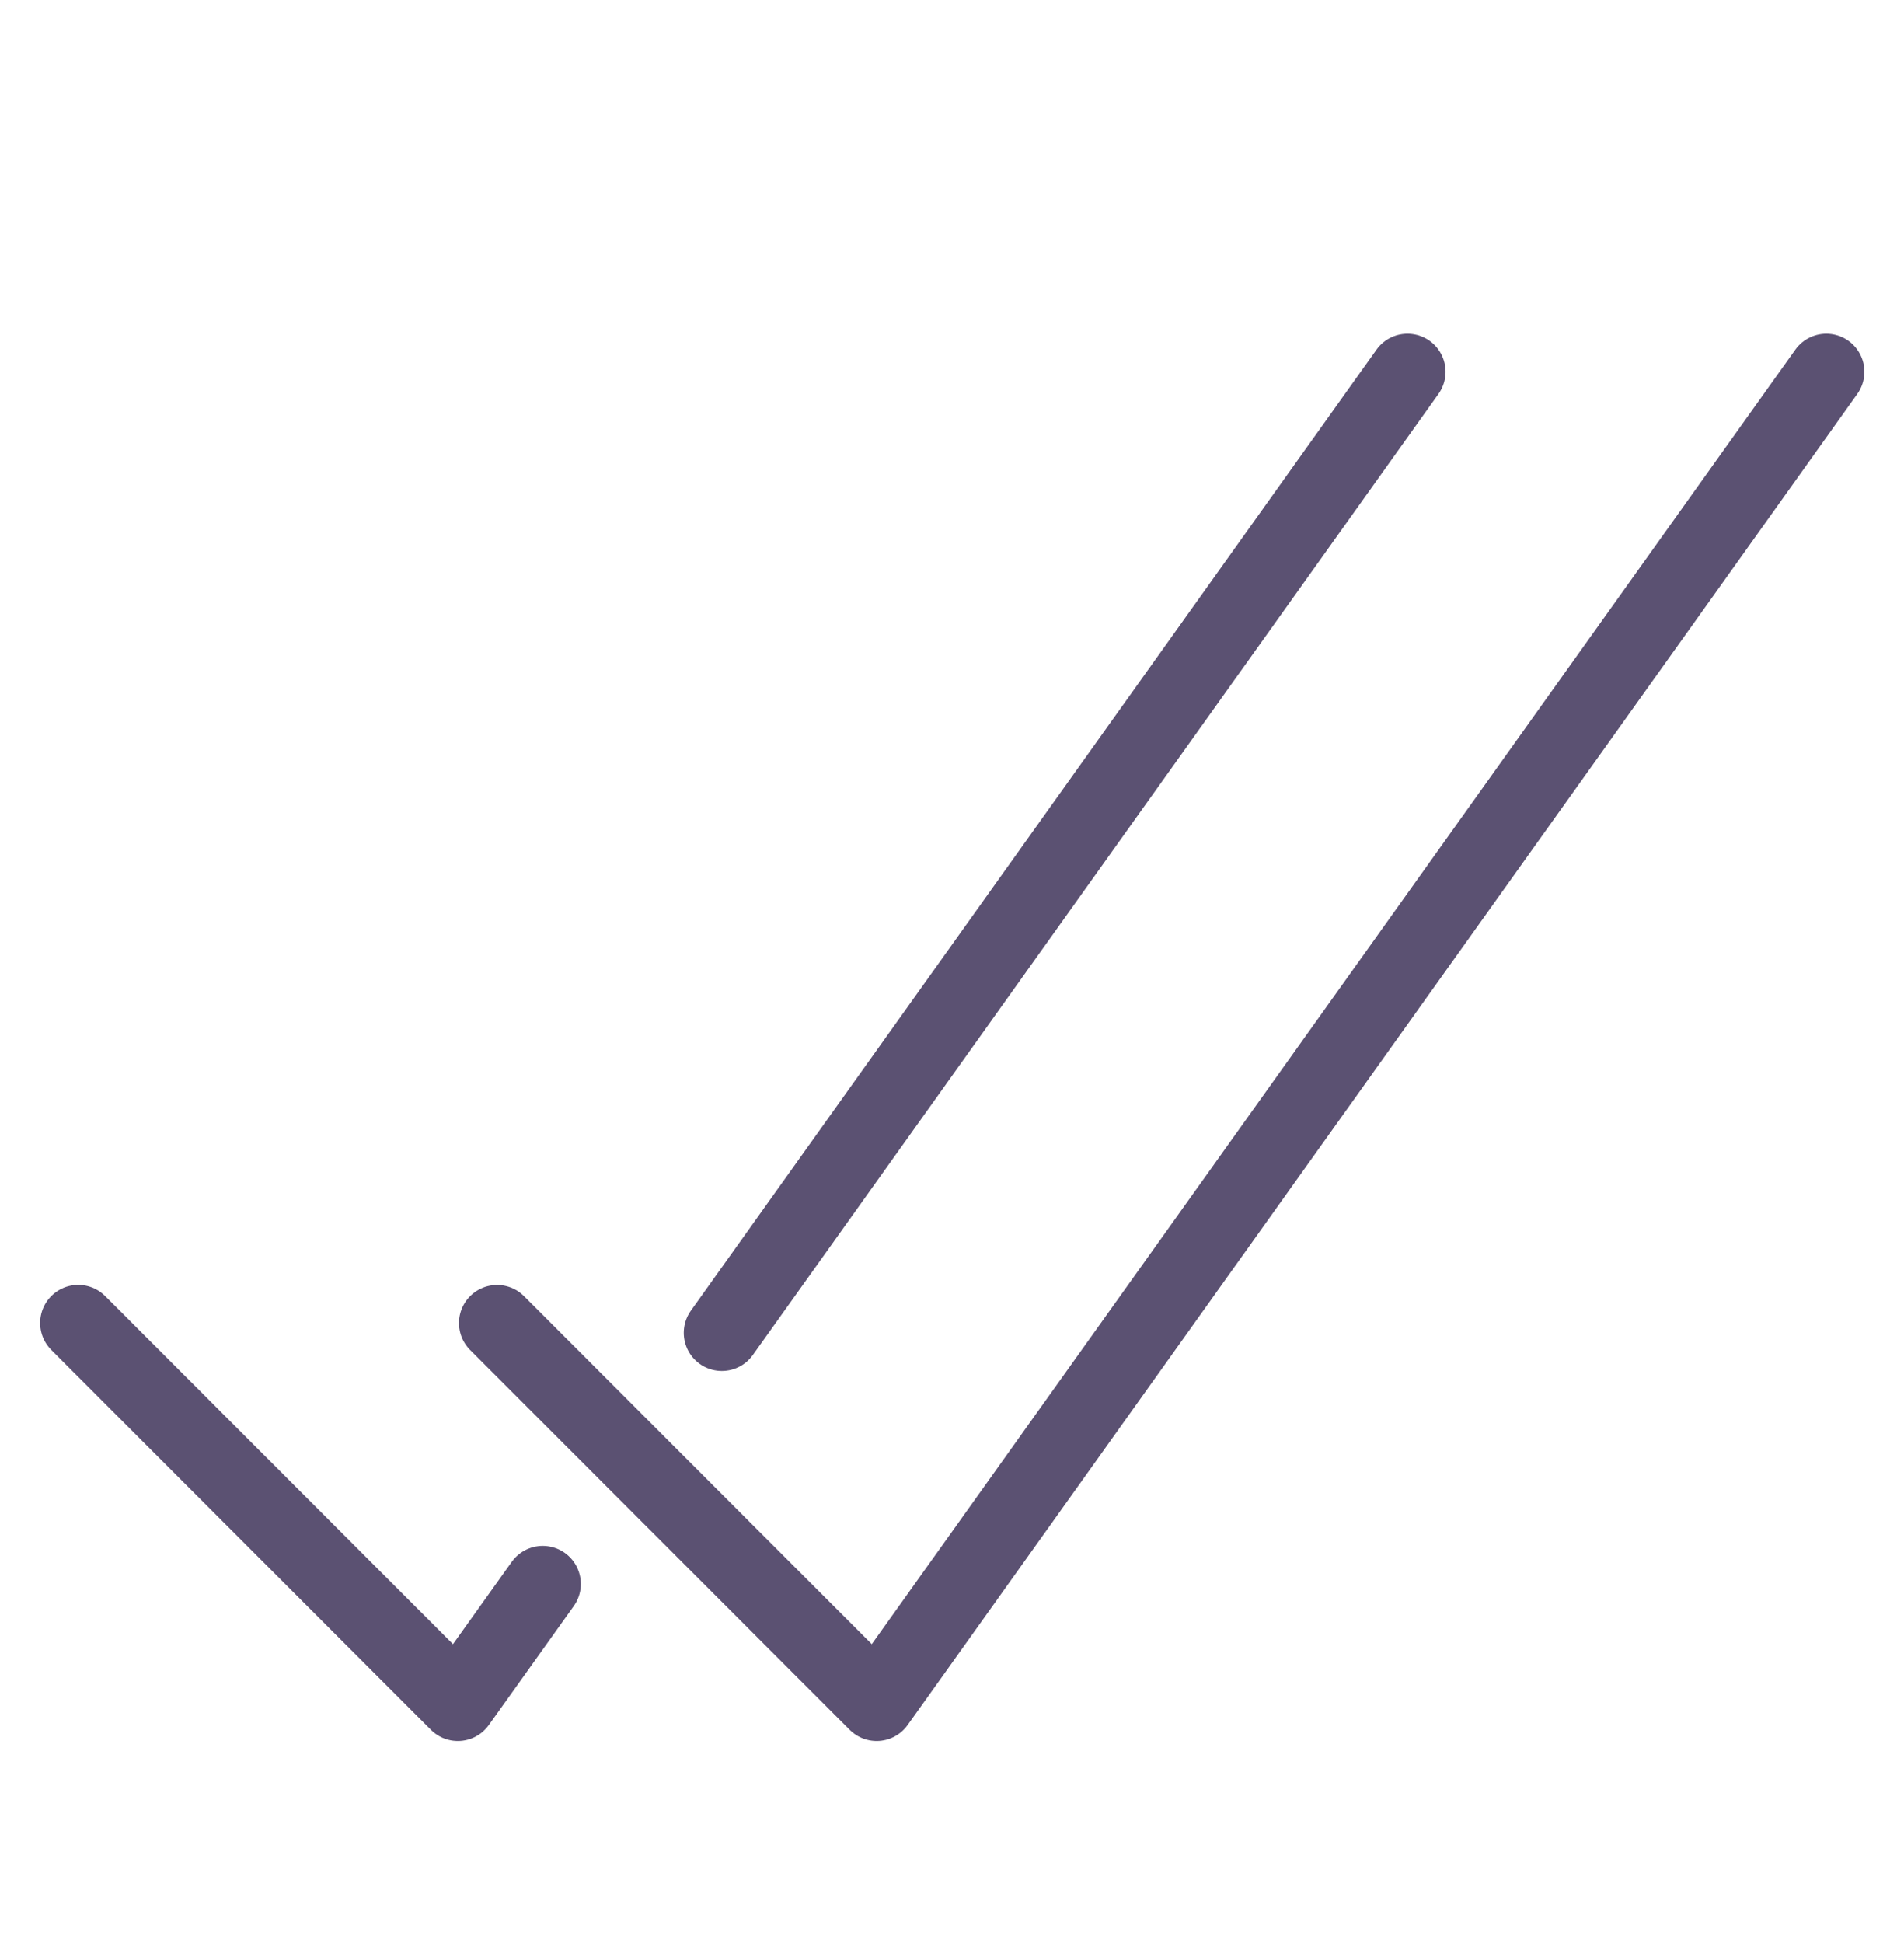
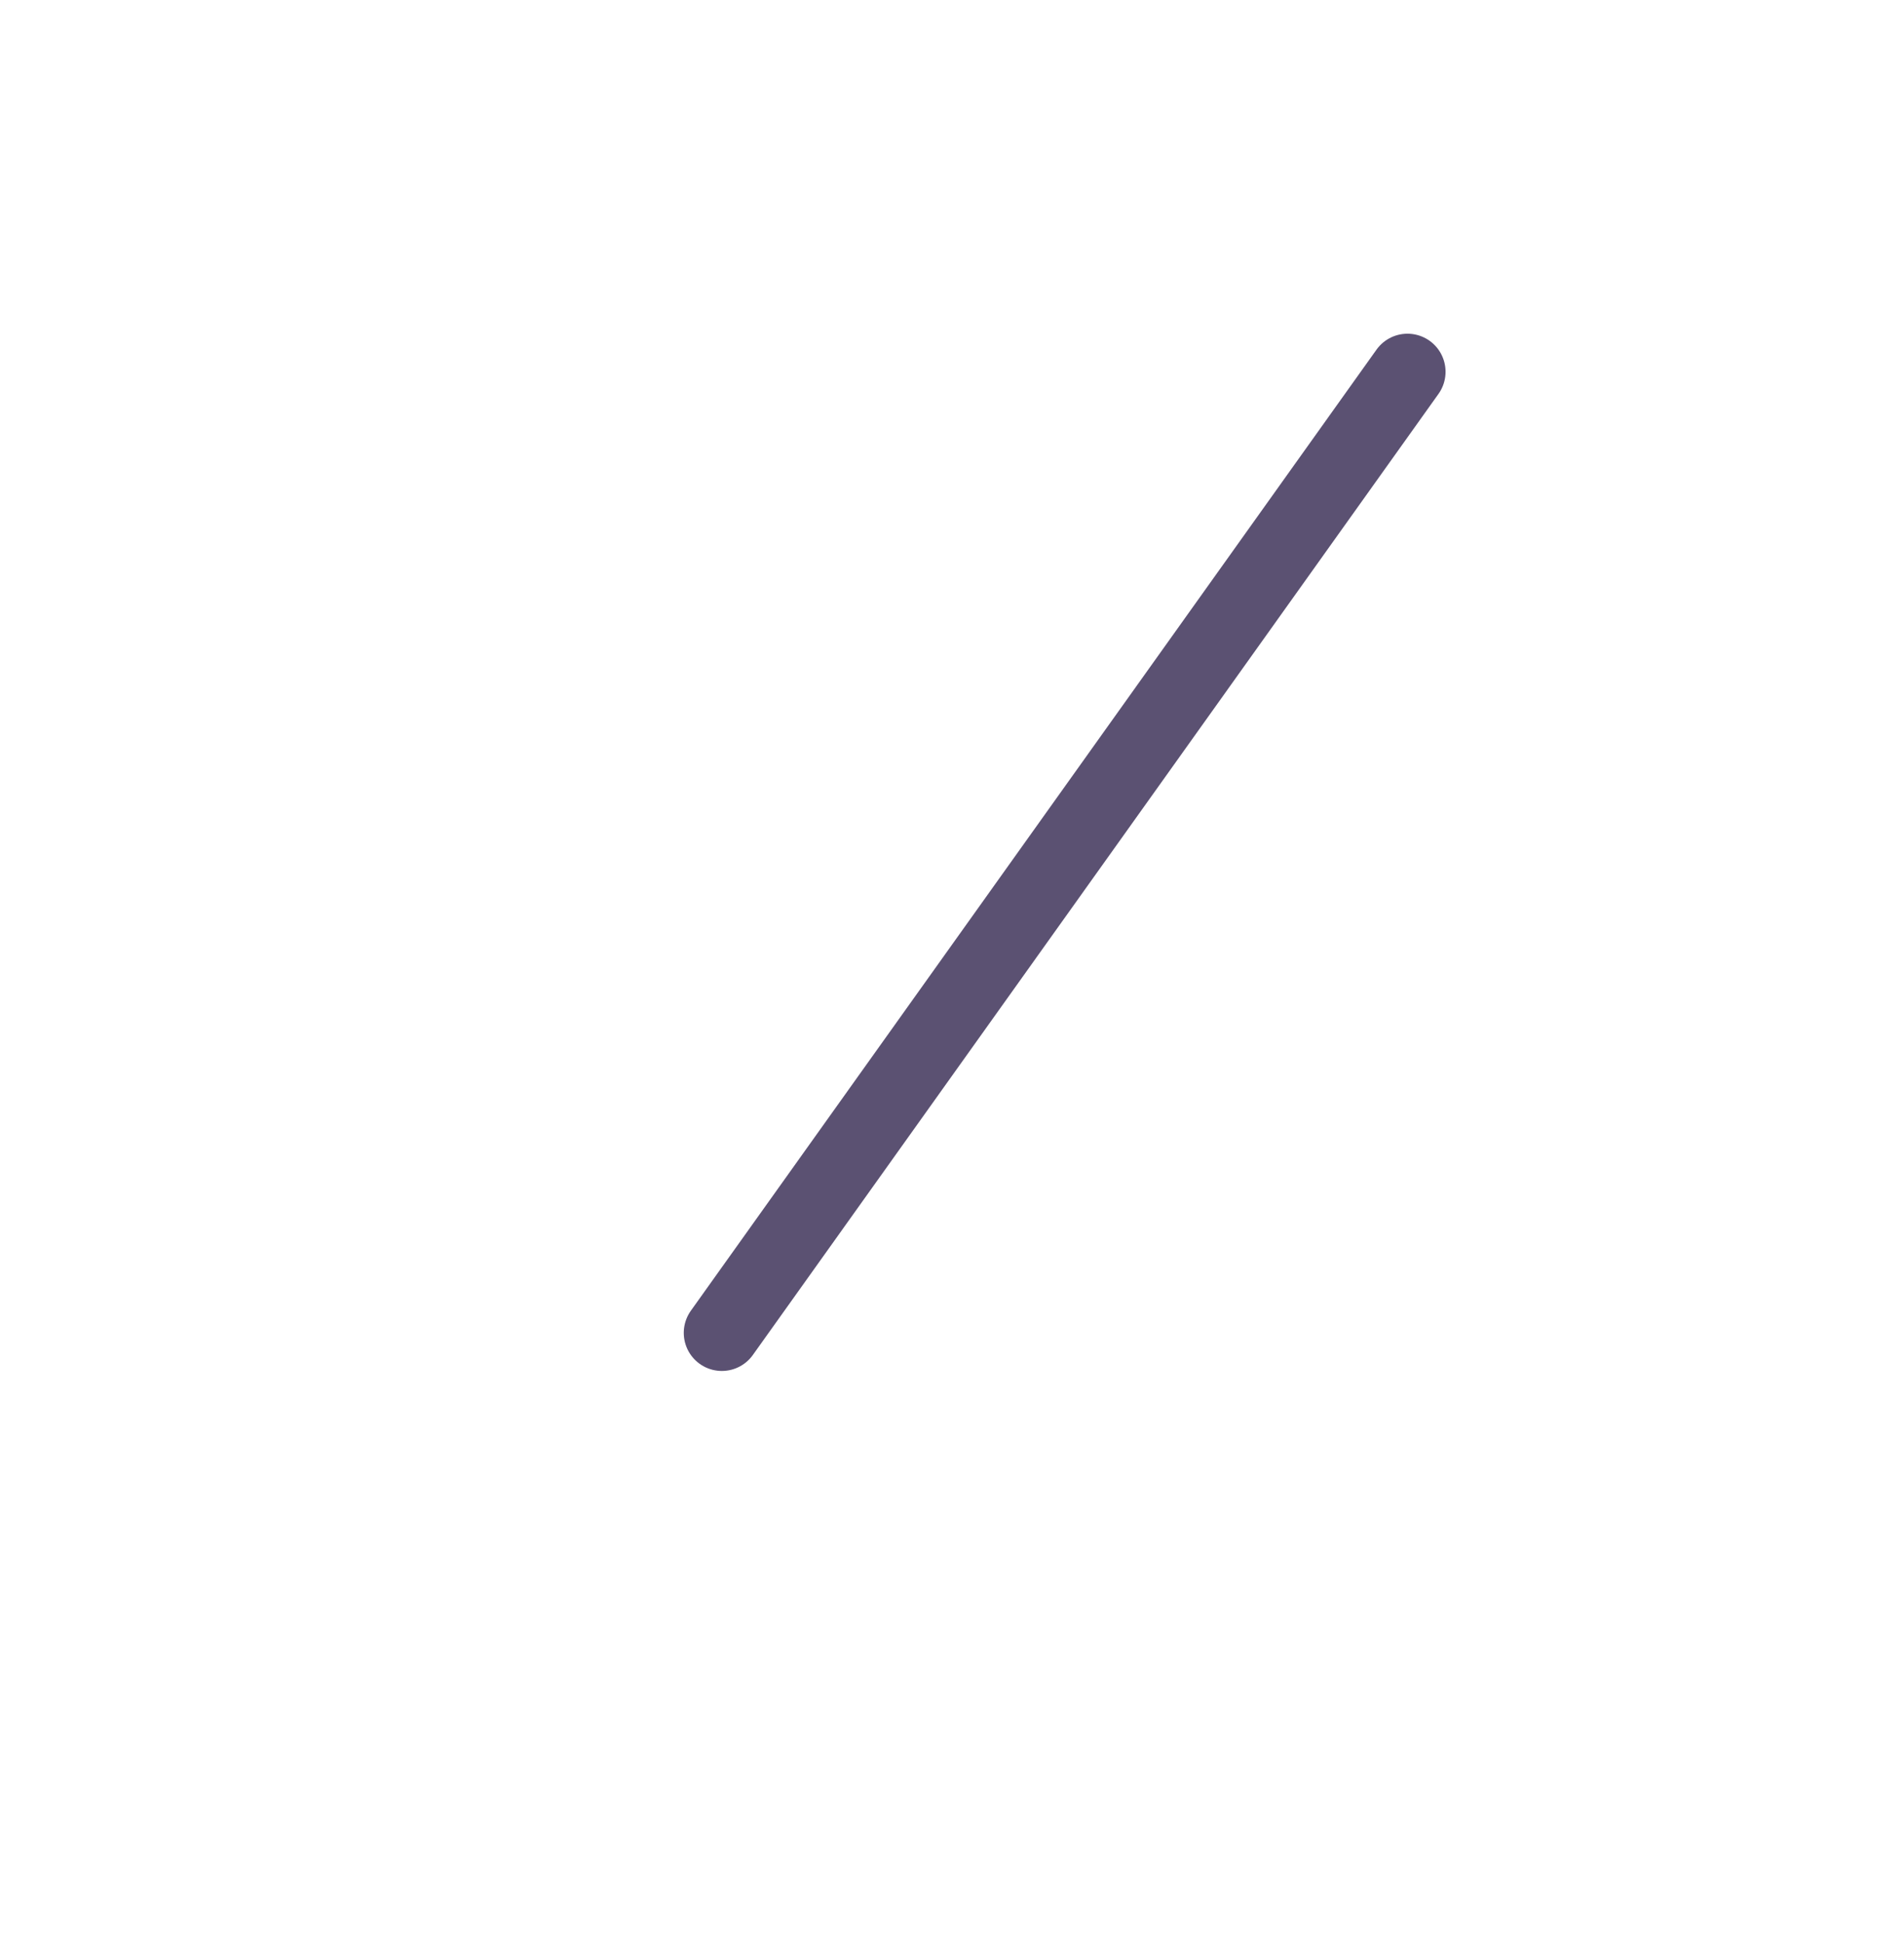
<svg xmlns="http://www.w3.org/2000/svg" width="50" height="51" viewBox="0 0 50 51" fill="none">
-   <path d="M47.96 9.759L23.021 44.698L13.053 34.728" stroke="#5B5172" stroke-width="2" stroke-linecap="round" stroke-linejoin="round" />
  <path d="M18.956 34.985L36.961 9.759" stroke="#5B5172" stroke-width="2" stroke-linecap="round" stroke-linejoin="round" />
-   <path d="M2.054 34.726L12.023 44.698L14.253 41.576" stroke="#5B5172" stroke-width="2" stroke-linecap="round" stroke-linejoin="round" />
</svg>